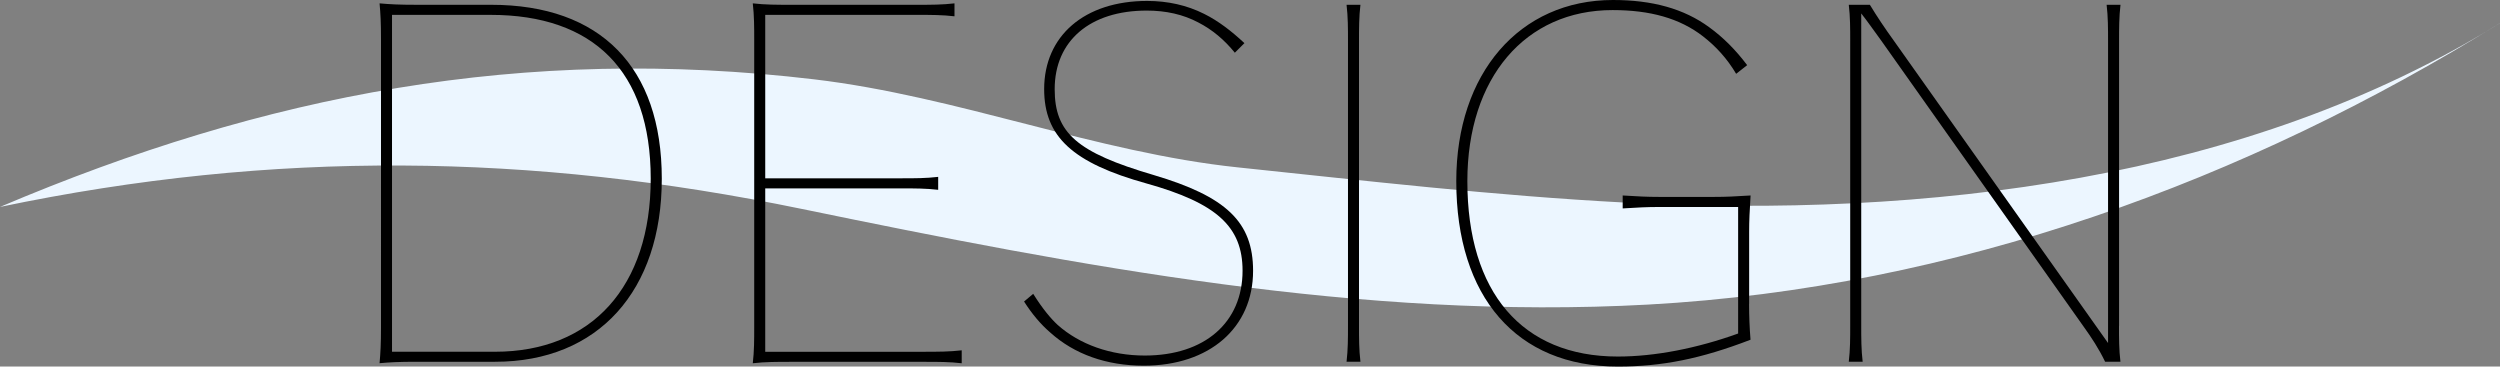
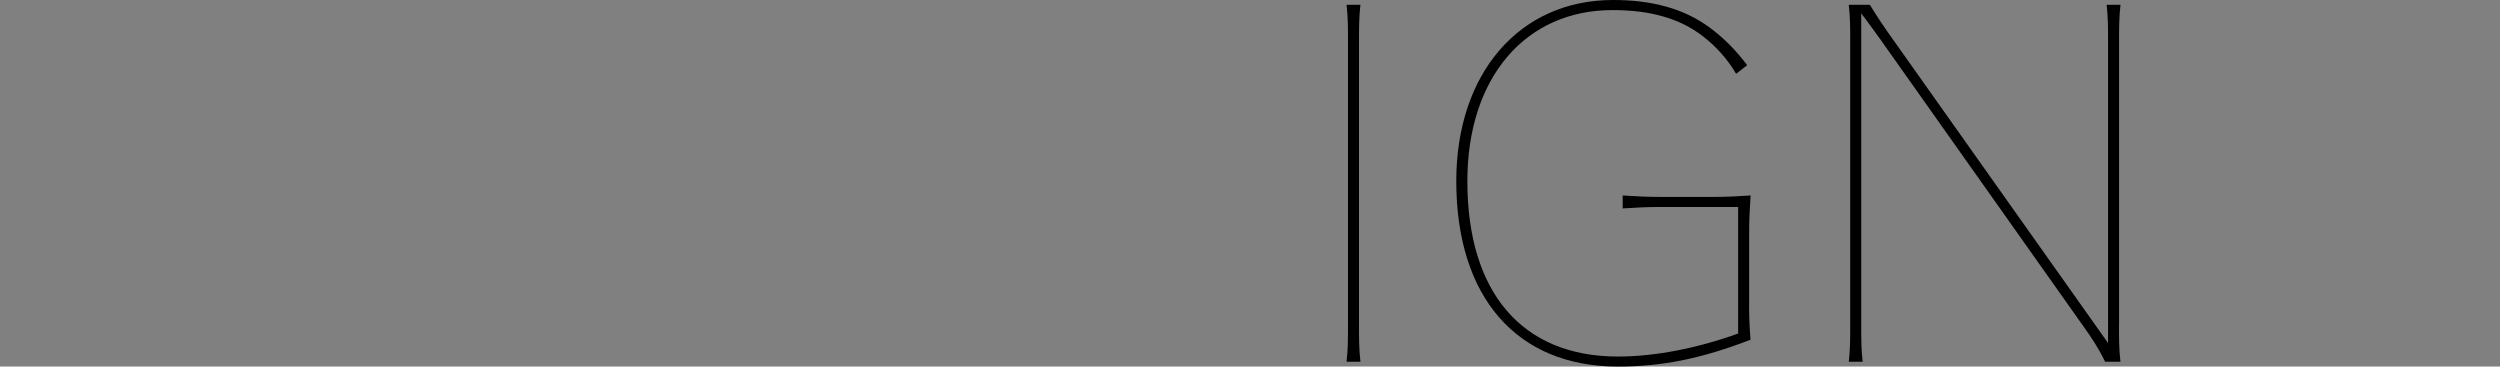
<svg xmlns="http://www.w3.org/2000/svg" id="guide" viewBox="0 0 401.71 58.9">
  <rect x="0" y="0" width="401.71" height="58.9" fill="#808080" stroke="none" />
  <defs>
    <style>.cls-1{fill:#ecf6ff;}</style>
  </defs>
-   <path class="cls-1" d="M401.71,3.71c-40.67,25.25-92.06,31.4-140.97,28.82-20.49-1.08-41.53-3.51-61.79-5.63-22.77-2.38-45.03-11.41-68.12-14.15C84.14,7.22,42.72,15.12,0,33.25c44.04-9.2,85.37-8.64,128.73.3,44.63,9.2,90.11,17.92,136.1,15.39,49.29-2.71,96.12-19.92,136.88-45.24Z" />
-   <path d="M78.93.77c17.56,0,27.41,10.01,27.41,27.95s-10.16,29.41-26.79,29.41h-12.63c-2.77,0-4.31.08-5.93.23.15-1.62.23-3.16.23-5.77V6.31c0-2.69-.08-4.16-.23-5.77,1.62.15,3.16.23,5.93.23h12.01ZM79.54,56.52c15.55,0,25.02-10.47,25.02-27.8S95.33,2.39,78.85,2.39h-15.86v54.13h16.55Z" />
-   <path d="M148.76,56.52c1.92,0,3.85,0,5.77-.23v2.08c-1.92-.23-3.85-.23-5.77-.23h-21.87c-1.92,0-4,0-5.93.23.23-1.92.23-3.85.23-5.77V6.39c0-1.92,0-3.85-.23-5.85,1.92.23,4,.23,5.93.23h20.71c1.92,0,3.85,0,5.77-.23v2.08c-1.92-.23-3.85-.23-5.77-.23h-24.64v26.26h22.02c1.92,0,3.85,0,5.77-.23v2.08c-1.92-.23-3.85-.23-5.77-.23h-22.02v26.26h25.79Z" />
-   <path d="M166.01,47.2c1.54,2.46,2.85,4,3.93,5,3.54,3.16,8.55,4.93,14.01,4.93,9.62,0,15.71-5.31,15.71-13.63,0-7.08-4.16-10.86-15.4-14.01-11.93-3.31-16.48-7.55-16.48-15.17,0-8.55,6.47-14.17,16.55-14.17,3.31,0,6.39.69,9.16,2.08,2.31,1.15,4.39,2.77,6.47,4.7l-1.54,1.54c-1.69-2.08-3.62-3.7-5.85-4.85-2.46-1.31-5.24-1.92-8.32-1.92-9.09,0-14.78,4.85-14.78,12.63,0,7.01,3.54,10.16,15.86,13.78,11.7,3.46,16.02,7.55,16.02,15.4,0,9.16-7.01,15.25-17.56,15.25-6.01,0-11.16-1.85-15.01-5.31-1.62-1.39-3-3.08-4.23-5l1.46-1.23Z" />
  <path d="M218.6.77c-.23,1.92-.23,3.85-.23,5.77v45.81c0,1.93,0,3.85.23,5.77h-2.23c.23-1.92.23-3.85.23-5.77V6.54c0-1.92,0-3.85-.23-5.77h2.23Z" />
  <path d="M281.05,48.82c0,1.92.08,3.93.23,5.77-8.01,3.08-14.24,4.31-21.33,4.31-16.25,0-25.95-11.16-25.95-29.8,0-17.32,10.16-29.1,25.18-29.1,6.31,0,11.4,1.39,15.48,4.39,2.23,1.62,4.23,3.62,6.08,6.08l-1.77,1.39c-1.46-2.46-3.23-4.39-5.31-6.01-3.77-2.93-8.55-4.23-14.55-4.23-14.01,0-23.33,10.86-23.33,27.49,0,17.86,8.78,28.18,24.18,28.18,5.93,0,12.7-1.31,19.33-3.7v-20.33h-12.7c-1.92,0-3.46.08-5.85.23v-2.08c2.39.15,3.93.23,5.85.23h8.85c1.93,0,3.46-.08,5.85-.23-.15,2.54-.23,4-.23,5.85v11.55Z" />
  <path d="M340.49,52.36c0,1.93,0,3.85.23,5.77h-2.46c-1-2.08-2.16-3.85-3.54-5.77l-32.42-45.81c-1.08-1.46-2.08-2.93-3.23-4.39v50.2c0,1.93,0,3.85.23,5.77h-2.23c.23-1.92.23-3.85.23-5.77V6.54c0-1.92,0-3.85-.23-5.77h3.39c1.16,1.92,2.46,3.85,3.85,5.77l34.42,48.58V6.54c0-1.92,0-3.85-.23-5.77h2.23c-.23,1.92-.23,3.85-.23,5.77v45.81Z" />
</svg>